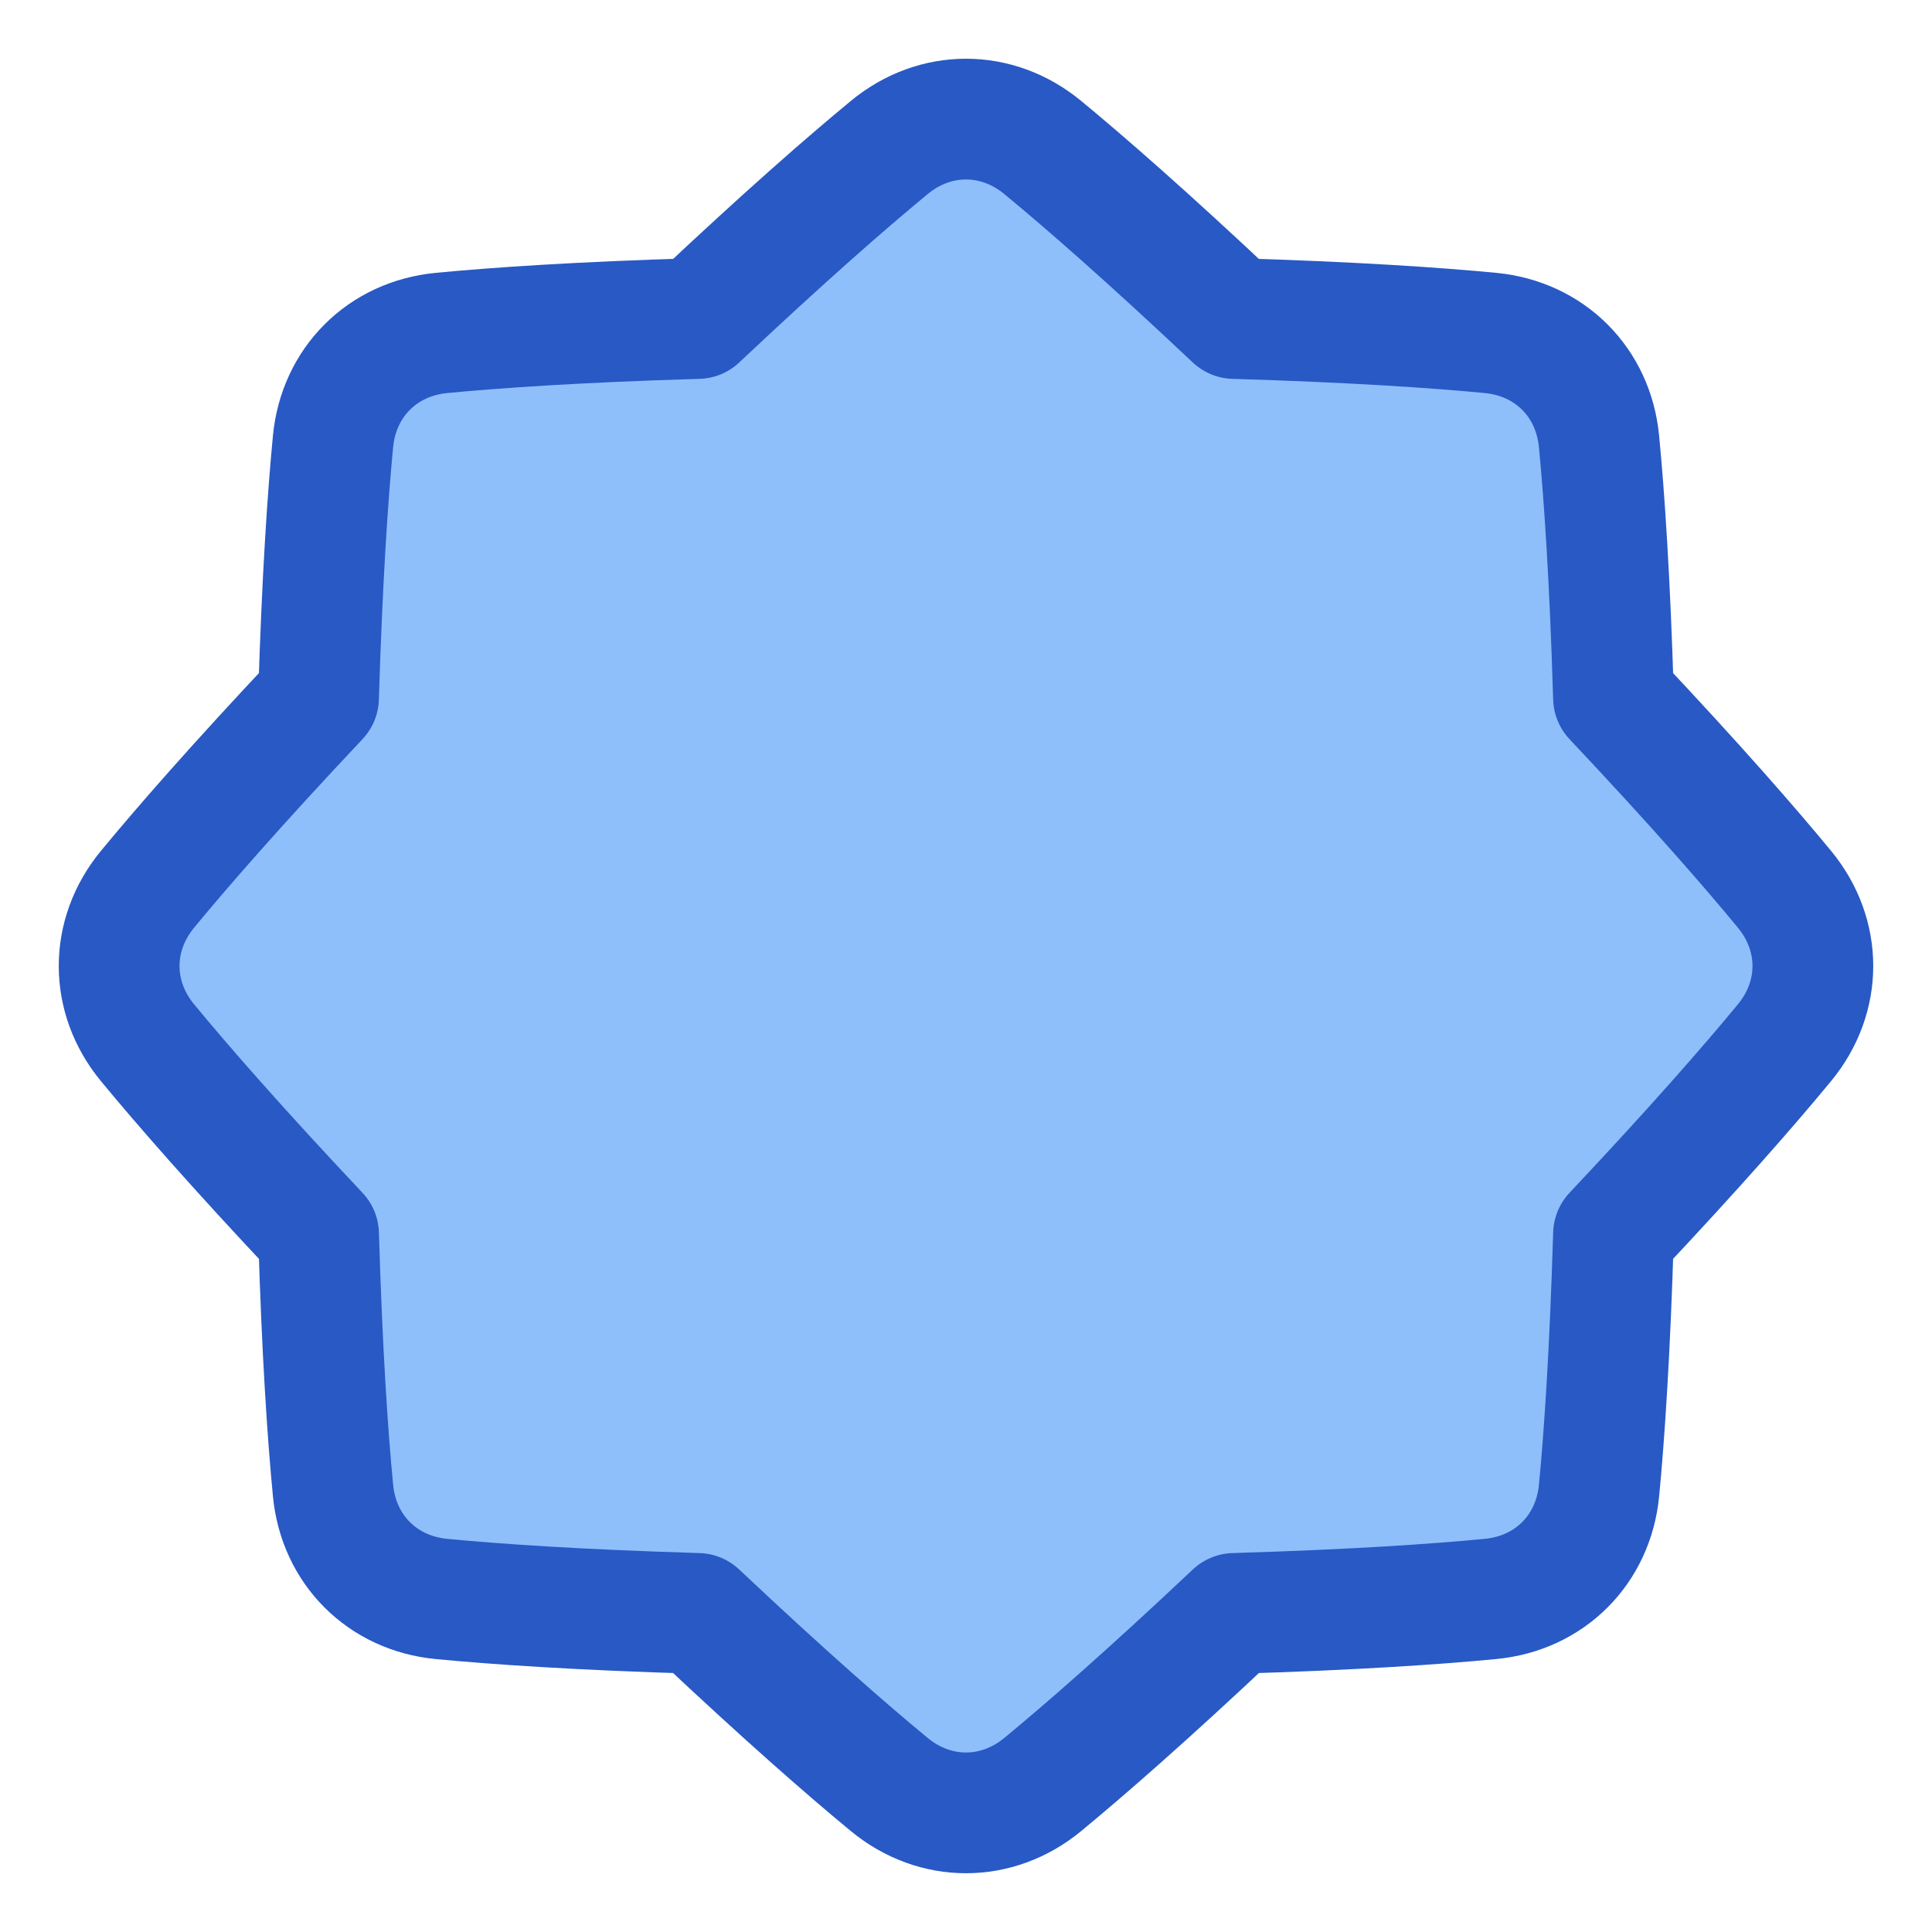
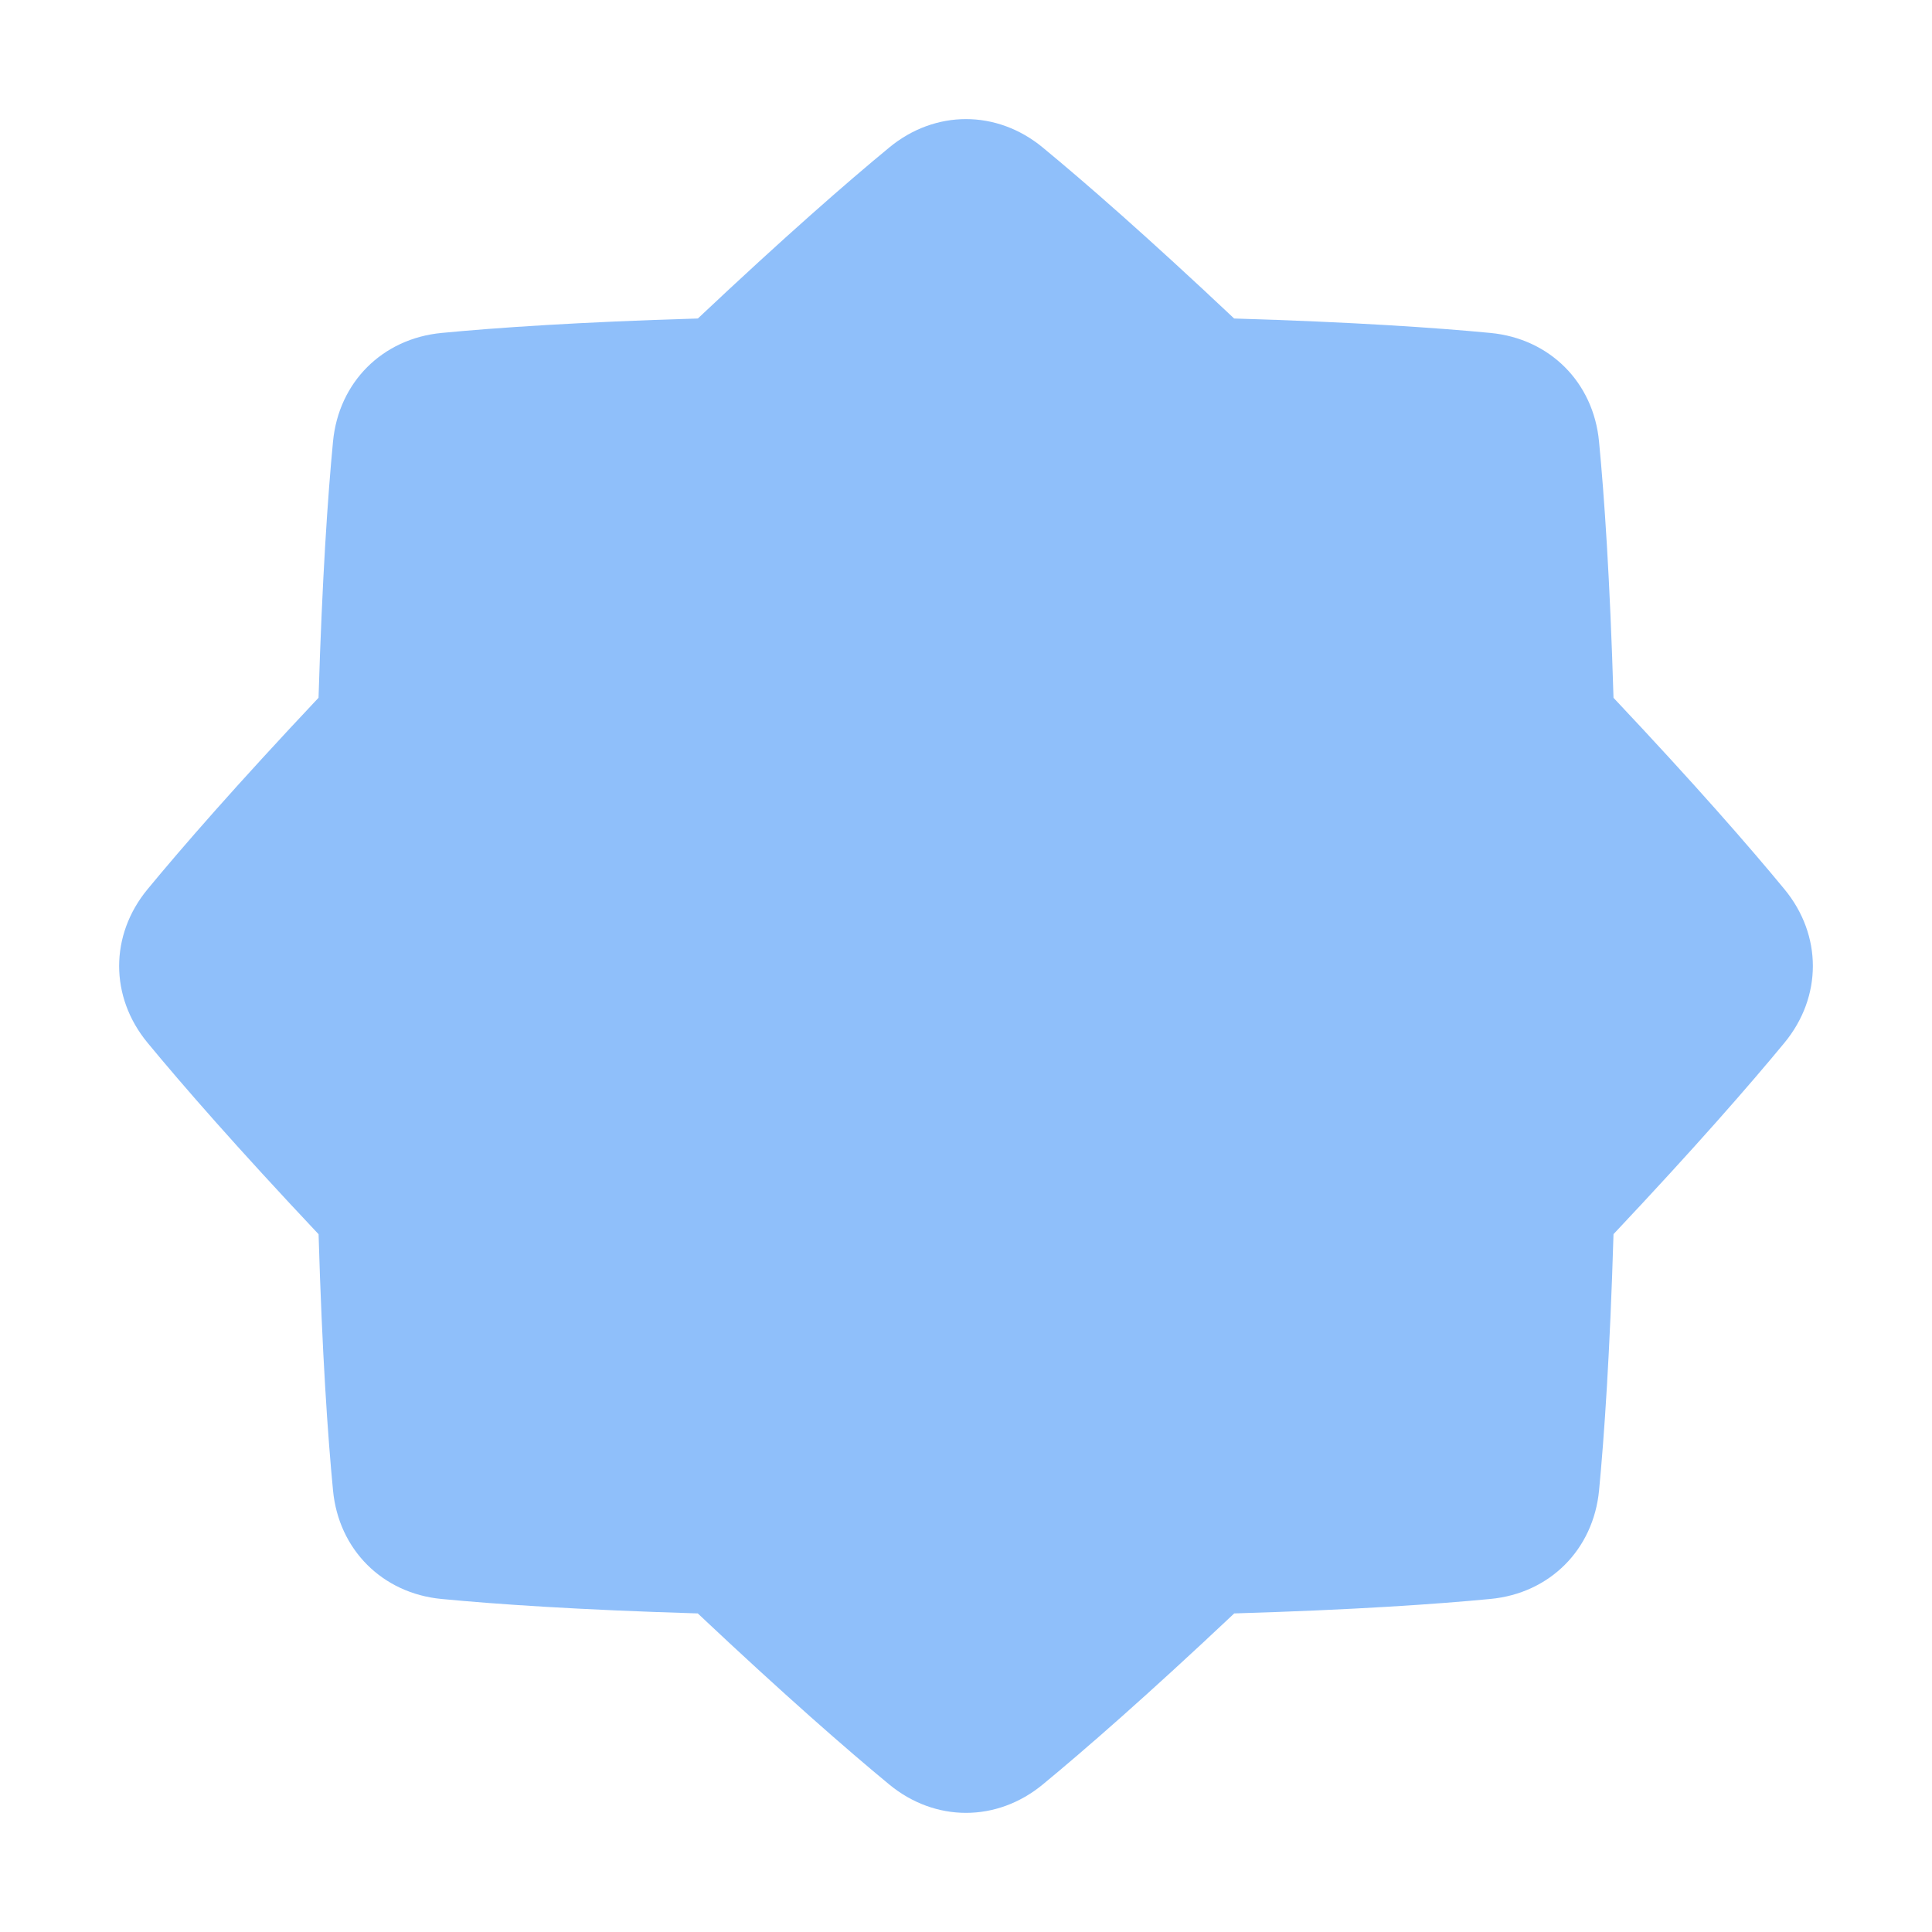
<svg xmlns="http://www.w3.org/2000/svg" fill="none" viewBox="0 0 48 48" id="Octagram-Shape--Streamline-Plump">
  <desc>
    Octagram Shape Streamline Icon: https://streamlinehq.com
  </desc>
  <g id="octagram-shape">
    <path id="Union" fill="#8fbffa" d="M25.906 3.664c-1.14 -0.94 -2.673 -0.94 -3.812 0 -1.052 0.868 -2.593 2.211 -4.756 4.249 -2.97 0.088 -5.011 0.229 -6.368 0.359 -1.471 0.141 -2.555 1.225 -2.696 2.696 -0.13 1.357 -0.27 3.398 -0.36 6.368 -2.038 2.164 -3.381 3.706 -4.249 4.758 -0.94 1.14 -0.94 2.673 0 3.812 0.868 1.052 2.212 2.594 4.25 4.758 0.088 2.969 0.228 5.009 0.359 6.366 0.14 1.47 1.225 2.555 2.696 2.696 1.357 0.13 3.396 0.27 6.366 0.359 2.164 2.038 3.705 3.382 4.757 4.25 1.14 0.94 2.674 0.94 3.814 0 1.052 -0.868 2.594 -2.212 4.757 -4.25 2.97 -0.089 5.01 -0.229 6.368 -0.36 1.47 -0.14 2.554 -1.224 2.696 -2.695 0.13 -1.357 0.27 -3.397 0.359 -6.368 2.037 -2.163 3.38 -3.704 4.248 -4.756 0.94 -1.14 0.94 -2.673 0 -3.812 -0.867 -1.052 -2.21 -2.594 -4.248 -4.757 -0.089 -2.971 -0.229 -5.012 -0.36 -6.37 -0.14 -1.47 -1.225 -2.554 -2.695 -2.695 -1.357 -0.13 -3.398 -0.27 -6.37 -0.359 -2.163 -2.038 -3.704 -3.381 -4.756 -4.249Z" stroke-width="3" />
-     <path id="Union_2" stroke="#2859c5" stroke-linecap="round" stroke-linejoin="round" d="M25.906 3.664c-1.14 -0.94 -2.673 -0.94 -3.812 0 -1.052 0.868 -2.593 2.211 -4.756 4.249 -2.97 0.088 -5.011 0.229 -6.368 0.359 -1.471 0.141 -2.555 1.225 -2.696 2.696 -0.13 1.357 -0.27 3.398 -0.36 6.368 -2.038 2.164 -3.381 3.706 -4.249 4.758 -0.94 1.14 -0.94 2.673 0 3.812 0.868 1.052 2.212 2.594 4.25 4.758 0.088 2.969 0.228 5.009 0.359 6.366 0.14 1.47 1.225 2.555 2.696 2.696 1.357 0.13 3.396 0.27 6.366 0.359 2.164 2.038 3.705 3.382 4.757 4.25 1.14 0.94 2.674 0.94 3.814 0 1.052 -0.868 2.594 -2.212 4.757 -4.25 2.97 -0.089 5.01 -0.229 6.368 -0.36 1.47 -0.14 2.554 -1.224 2.696 -2.695 0.13 -1.357 0.27 -3.397 0.359 -6.368 2.037 -2.163 3.38 -3.704 4.248 -4.756 0.94 -1.14 0.94 -2.673 0 -3.812 -0.867 -1.052 -2.21 -2.594 -4.248 -4.757 -0.089 -2.971 -0.229 -5.012 -0.36 -6.37 -0.14 -1.47 -1.225 -2.554 -2.695 -2.695 -1.357 -0.13 -3.398 -0.27 -6.37 -0.359 -2.163 -2.038 -3.704 -3.381 -4.756 -4.249Z" stroke-width="3" />
  </g>
</svg>